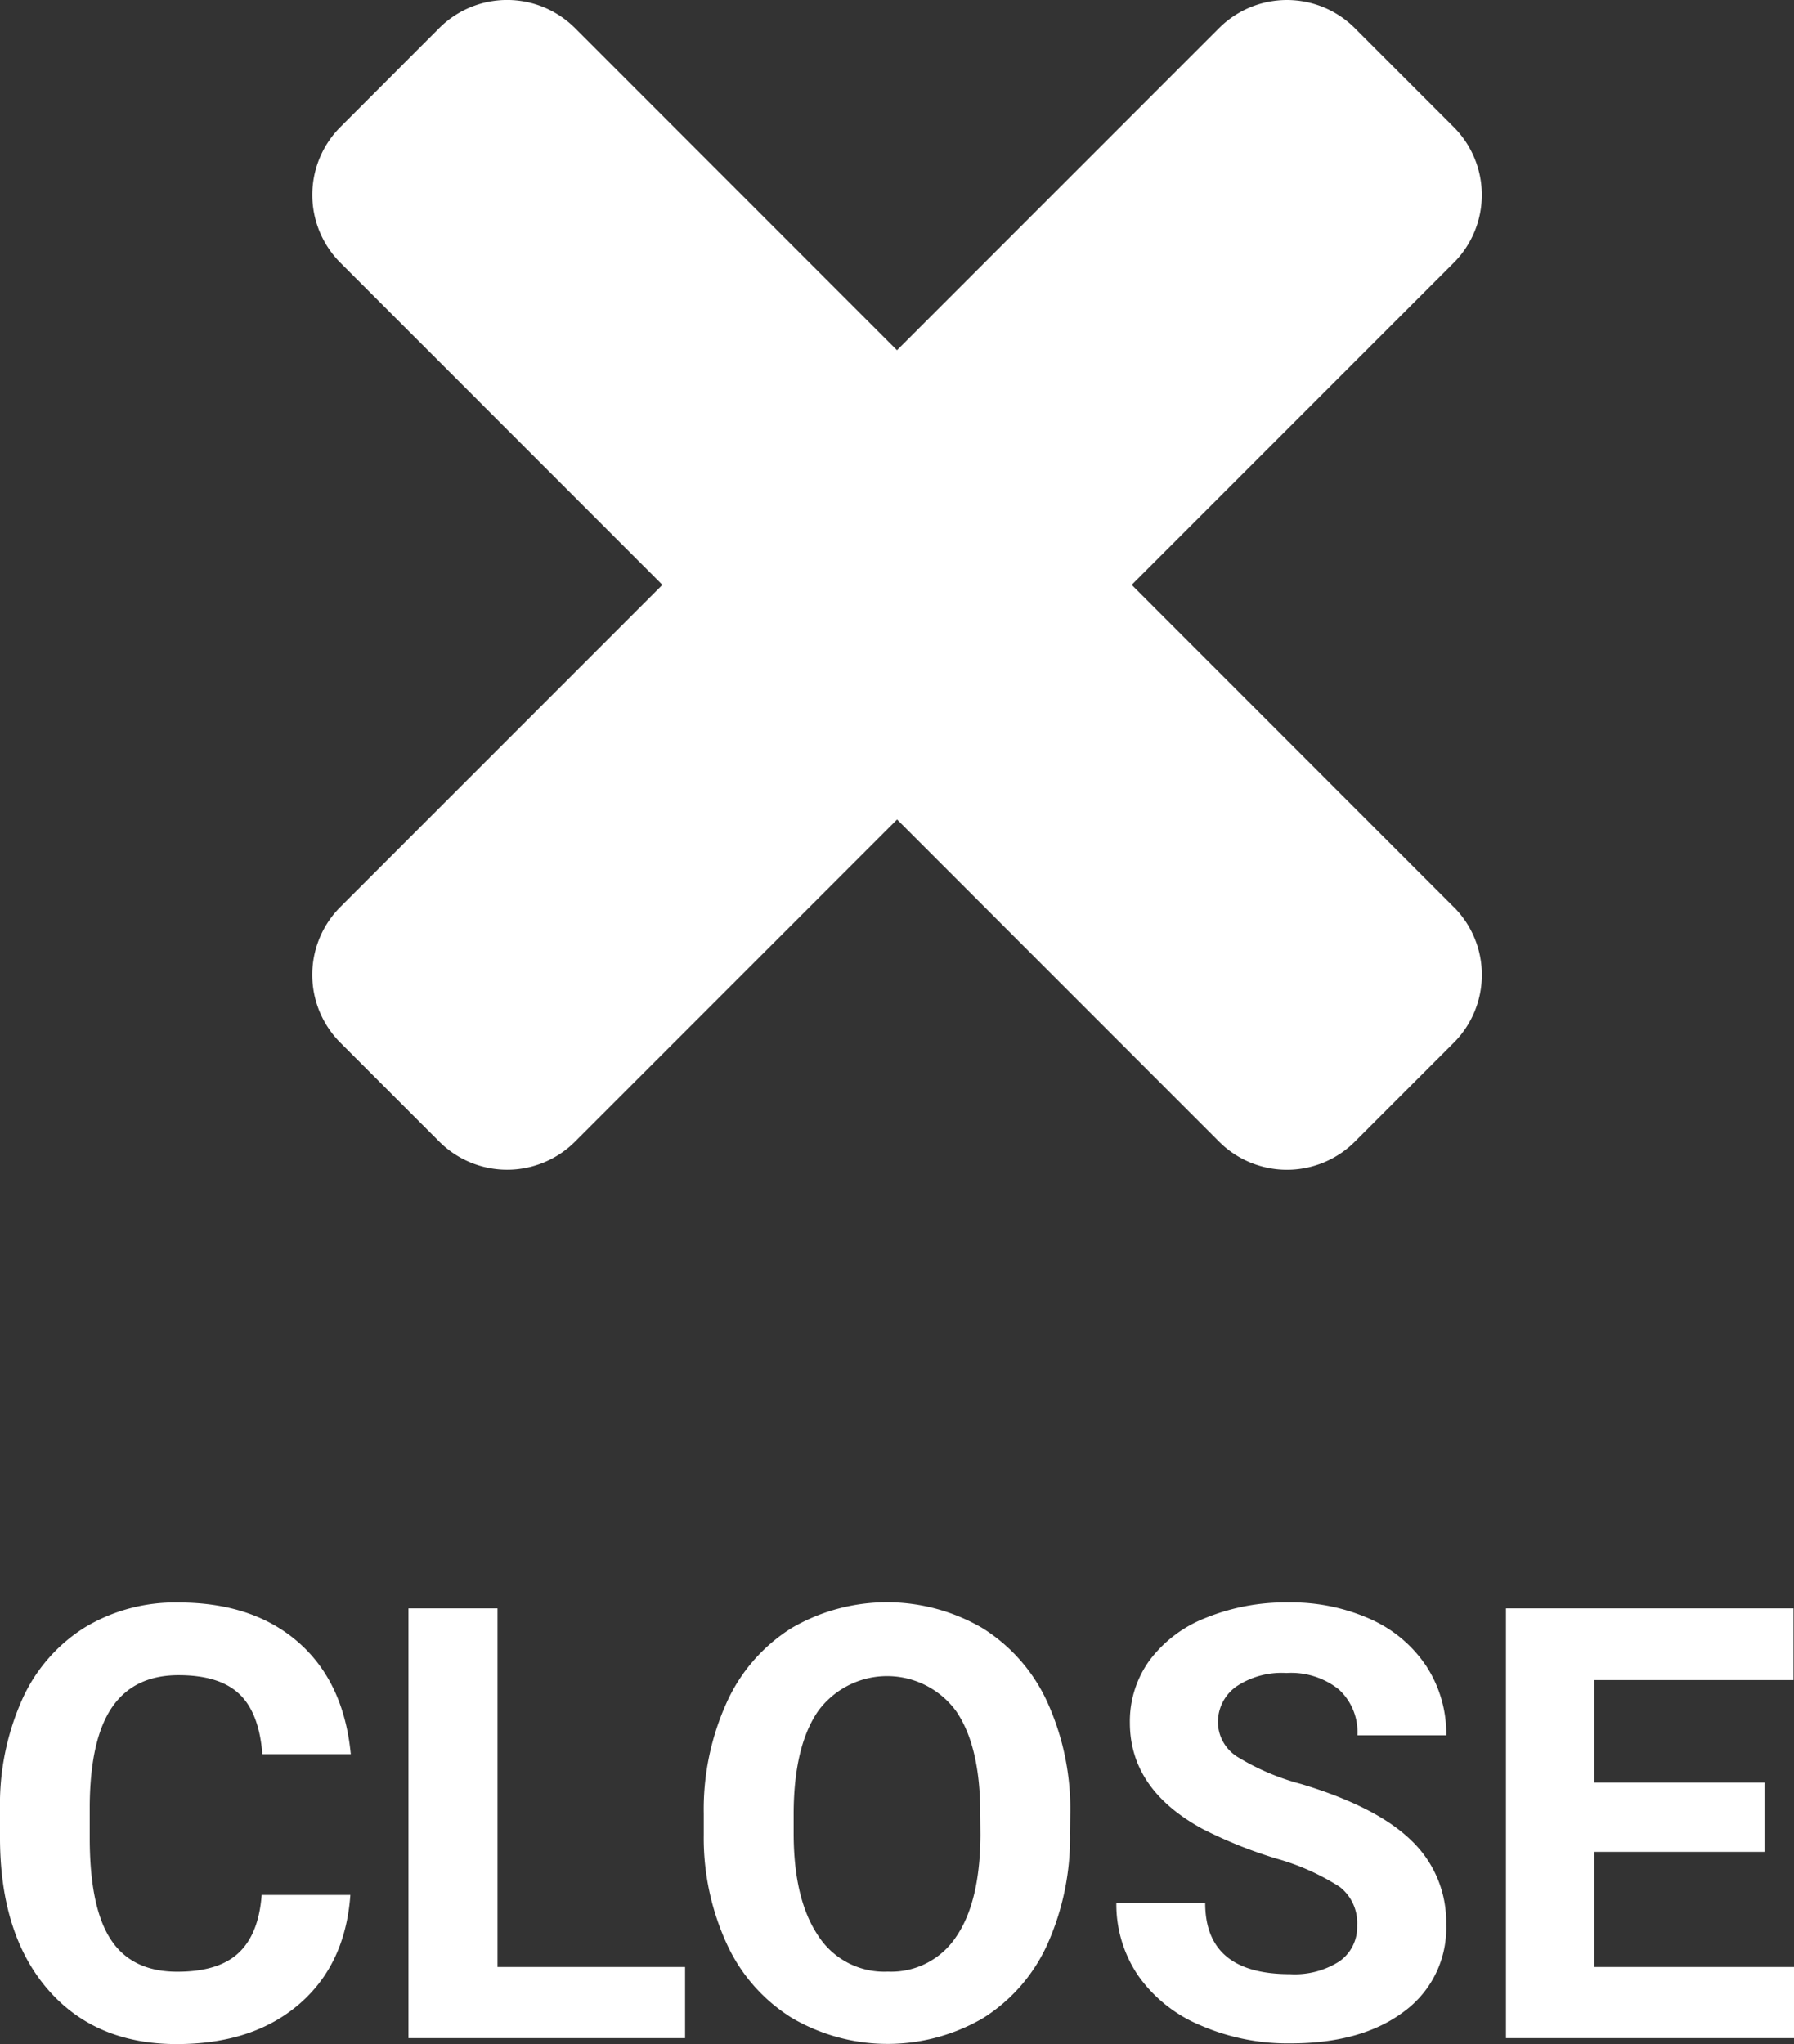
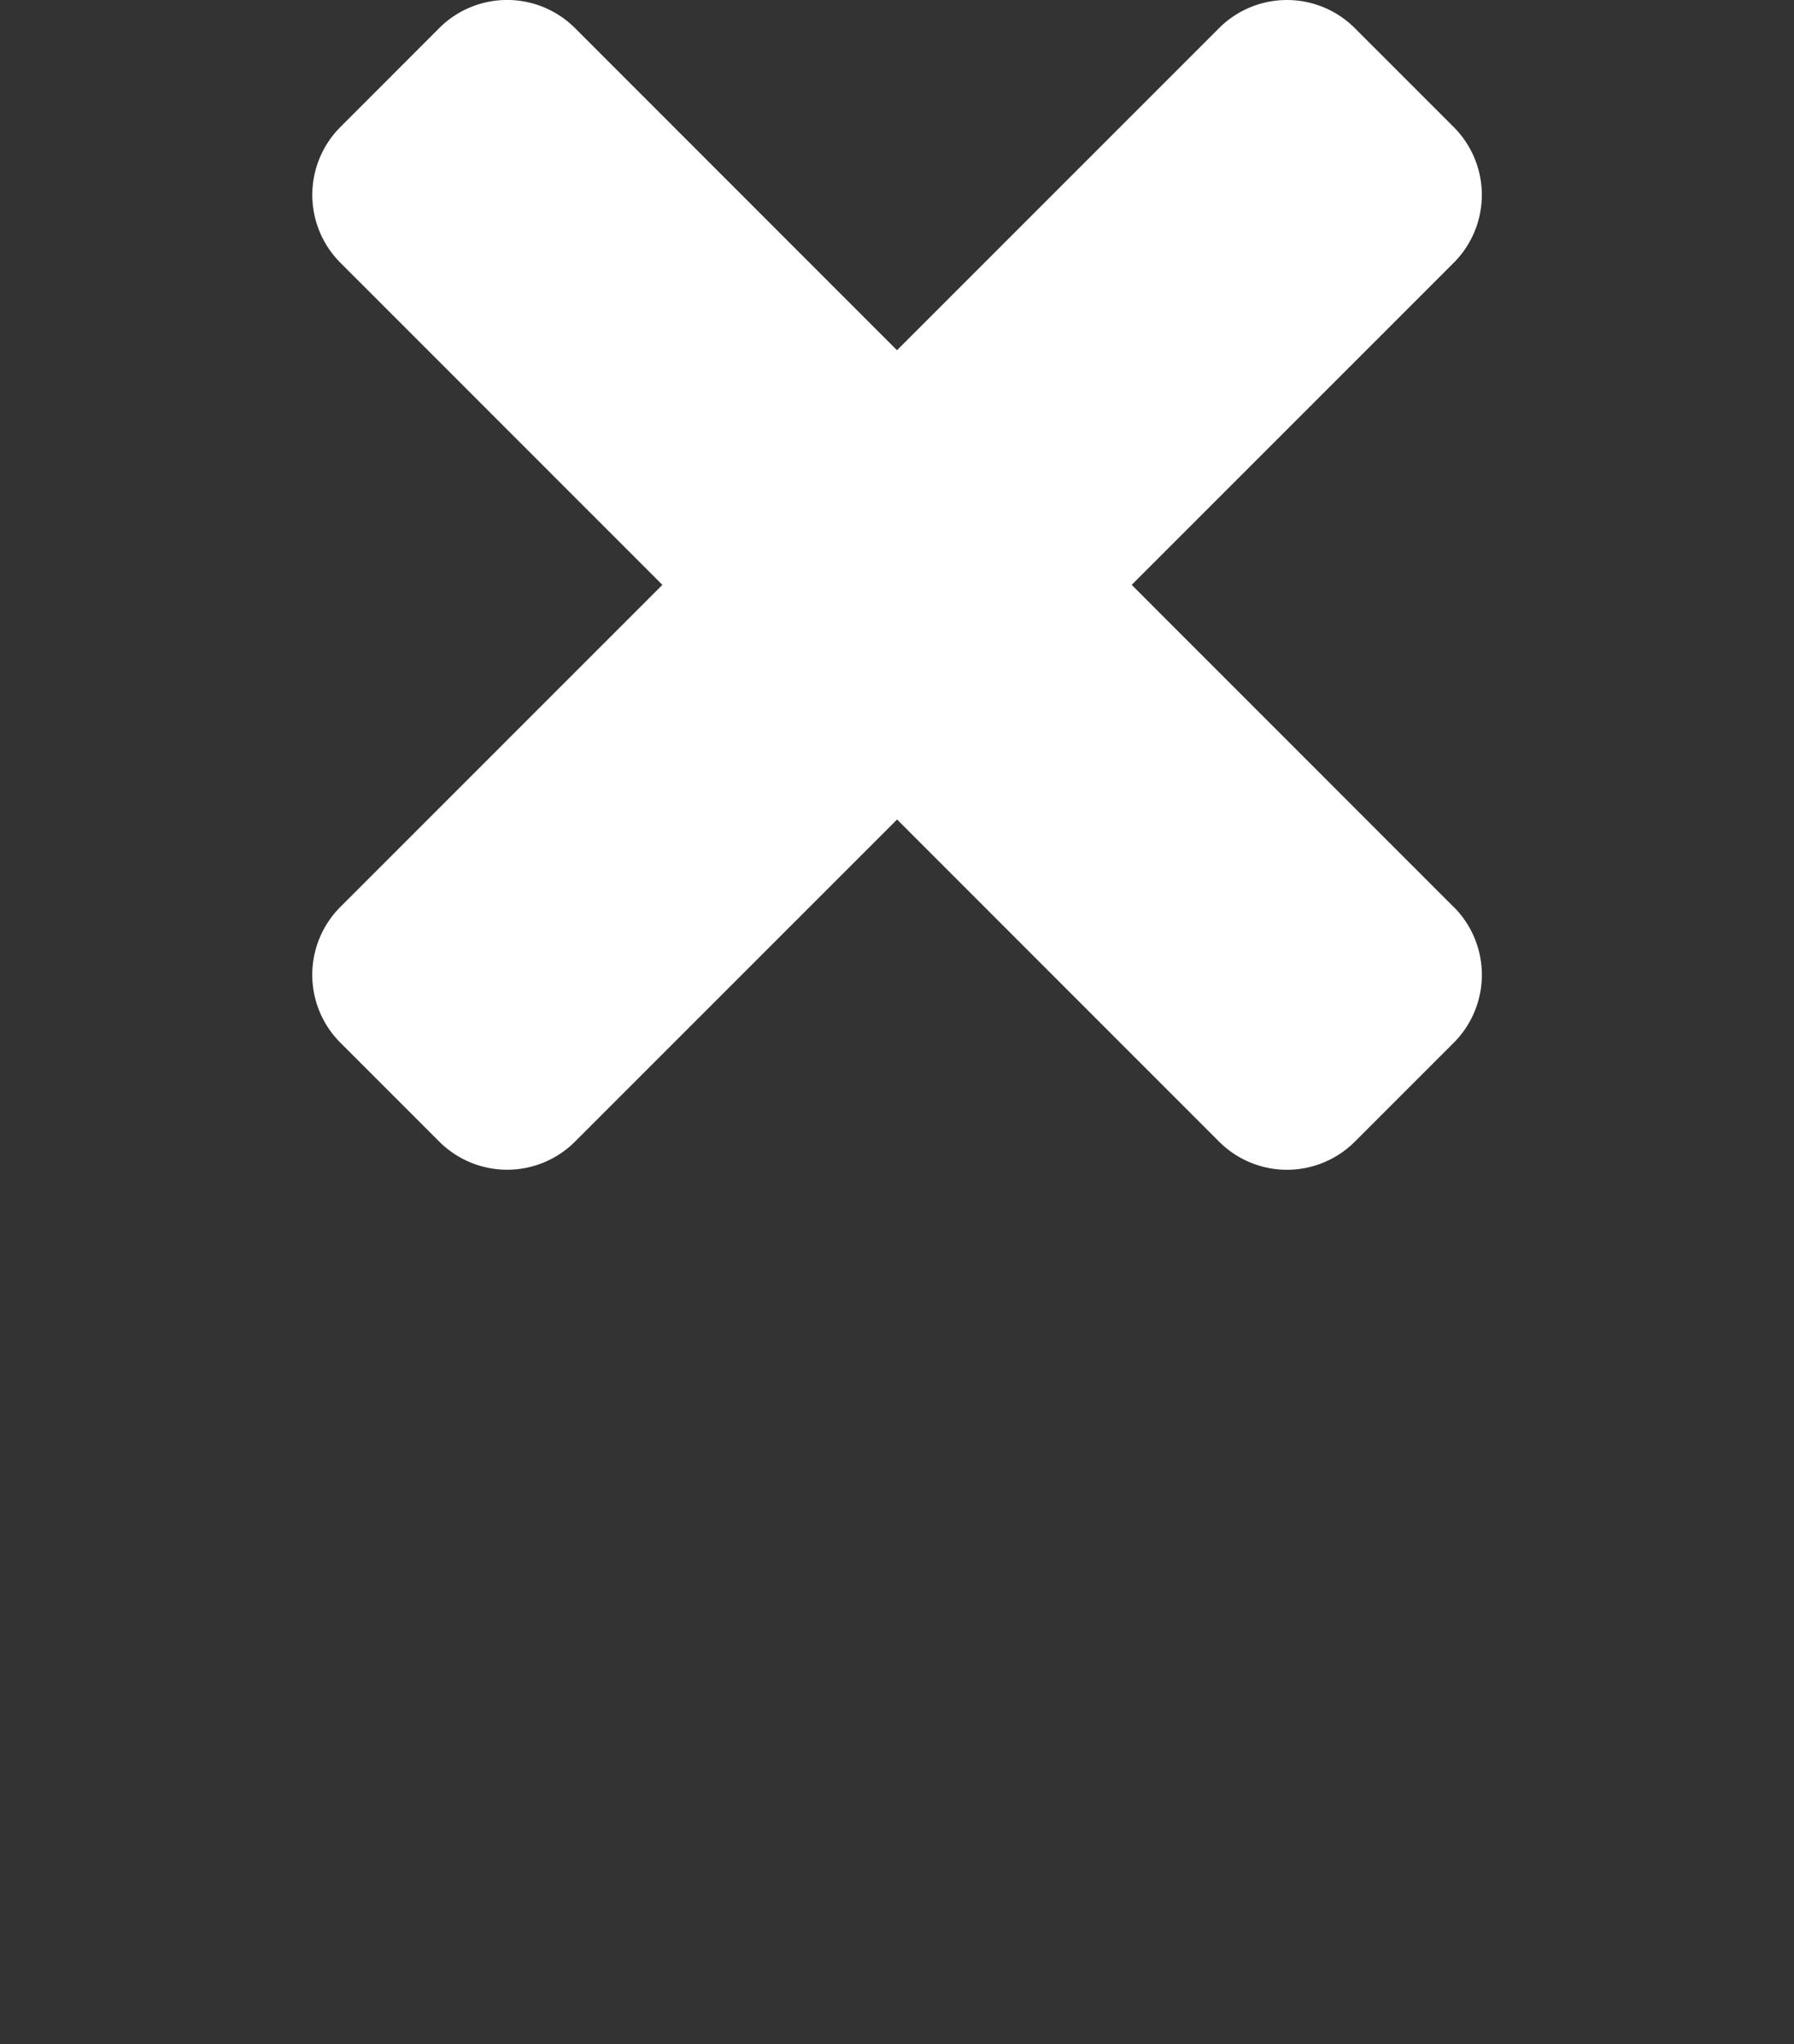
<svg xmlns="http://www.w3.org/2000/svg" width="205.54" height="234.16" viewBox="0 0 205.54 234.16">
  <rect x="0" y="0" width="205.54" height="234.16" fill="#333333" stroke="none" />
  <defs>
    <style>.cls-1{fill:#fff;}</style>
  </defs>
  <g id="Warstwa_2" data-name="Warstwa 2">
    <g id="Isolation_Mode" data-name="Isolation Mode">
-       <path class="cls-1" d="M40.14,217.08q-.57,7.95-5.87,12.51t-14,4.57q-9.46,0-14.89-6.38T0,210.28v-3a29.5,29.5,0,0,1,2.5-12.51,18.8,18.8,0,0,1,7.15-8.3,20,20,0,0,1,10.81-2.89q8.52,0,13.73,4.56t6,12.82H30.06q-.37-4.77-2.65-6.91c-1.52-1.44-3.84-2.15-6.95-2.15q-5.07,0-7.59,3.63T10.28,206.8v3.72q0,8,2.42,11.67c1.61,2.46,4.15,3.68,7.62,3.68q4.71,0,7-2.14c1.55-1.44,2.43-3.65,2.66-6.65Z" />
-       <path class="cls-1" d="M57,225.33H78.49v8.15H46.8V184.25H57Z" />
-       <path class="cls-1" d="M122.59,210A29.76,29.76,0,0,1,120,222.73a19.39,19.39,0,0,1-7.36,8.45,21.72,21.72,0,0,1-21.89,0,19.51,19.51,0,0,1-7.44-8.41,29,29,0,0,1-2.68-12.56v-2.43A29.65,29.65,0,0,1,83.27,195a19.51,19.51,0,0,1,7.41-8.49,21.7,21.7,0,0,1,21.88,0A19.51,19.51,0,0,1,120,195a29.56,29.56,0,0,1,2.62,12.76Zm-10.28-2.23q0-7.75-2.78-11.77a9.8,9.8,0,0,0-15.79,0q-2.77,4-2.81,11.65V210q0,7.54,2.78,11.7a9,9,0,0,0,8,4.16,8.93,8.93,0,0,0,7.84-4q2.75-4,2.78-11.68Z" />
-       <path class="cls-1" d="M155.49,220.56a5.22,5.22,0,0,0-2-4.41,26.84,26.84,0,0,0-7.3-3.25,51.8,51.8,0,0,1-8.36-3.36q-8.38-4.53-8.38-12.21a11.9,11.9,0,0,1,2.25-7.12,14.67,14.67,0,0,1,6.46-4.88,24.3,24.3,0,0,1,9.45-1.76,22.2,22.2,0,0,1,9.4,1.91,15,15,0,0,1,6.41,5.39,14.15,14.15,0,0,1,2.28,7.92H155.52a6.63,6.63,0,0,0-2.13-5.26,8.75,8.75,0,0,0-6-1.88,9.33,9.33,0,0,0-5.78,1.57,5,5,0,0,0-2.07,4.15,4.75,4.75,0,0,0,2.42,4,27.21,27.21,0,0,0,7.12,3q8.66,2.61,12.61,6.46a12.86,12.86,0,0,1,4,9.61,11.82,11.82,0,0,1-4.84,10q-4.83,3.64-13,3.64a25.07,25.07,0,0,1-10.34-2.08,16.4,16.4,0,0,1-7.12-5.7A14.55,14.55,0,0,1,127.9,218h10.18q0,8.16,9.73,8.15a9.47,9.47,0,0,0,5.65-1.47A4.79,4.79,0,0,0,155.49,220.56Z" />
-       <path class="cls-1" d="M202.16,212.14H182.68v13.19h22.86v8.15h-33V184.25h32.94v8.21H182.68V204.2h19.48Z" />
      <path class="cls-1" d="M166.55,103.9,129.66,67l36.89-36.89a11,11,0,0,0,0-15.56L155.22,3.22a11,11,0,0,0-15.55,0l-36.9,36.9L65.88,3.22a11,11,0,0,0-15.56,0L39,14.55A11,11,0,0,0,39,30.1L75.89,67,39,103.89a11,11,0,0,0,0,15.56l11.33,11.33a11,11,0,0,0,15.55,0l36.9-36.9,36.89,36.9a11,11,0,0,0,15.56,0l11.33-11.33a11,11,0,0,0,0-15.55Z" />
    </g>
  </g>
</svg>